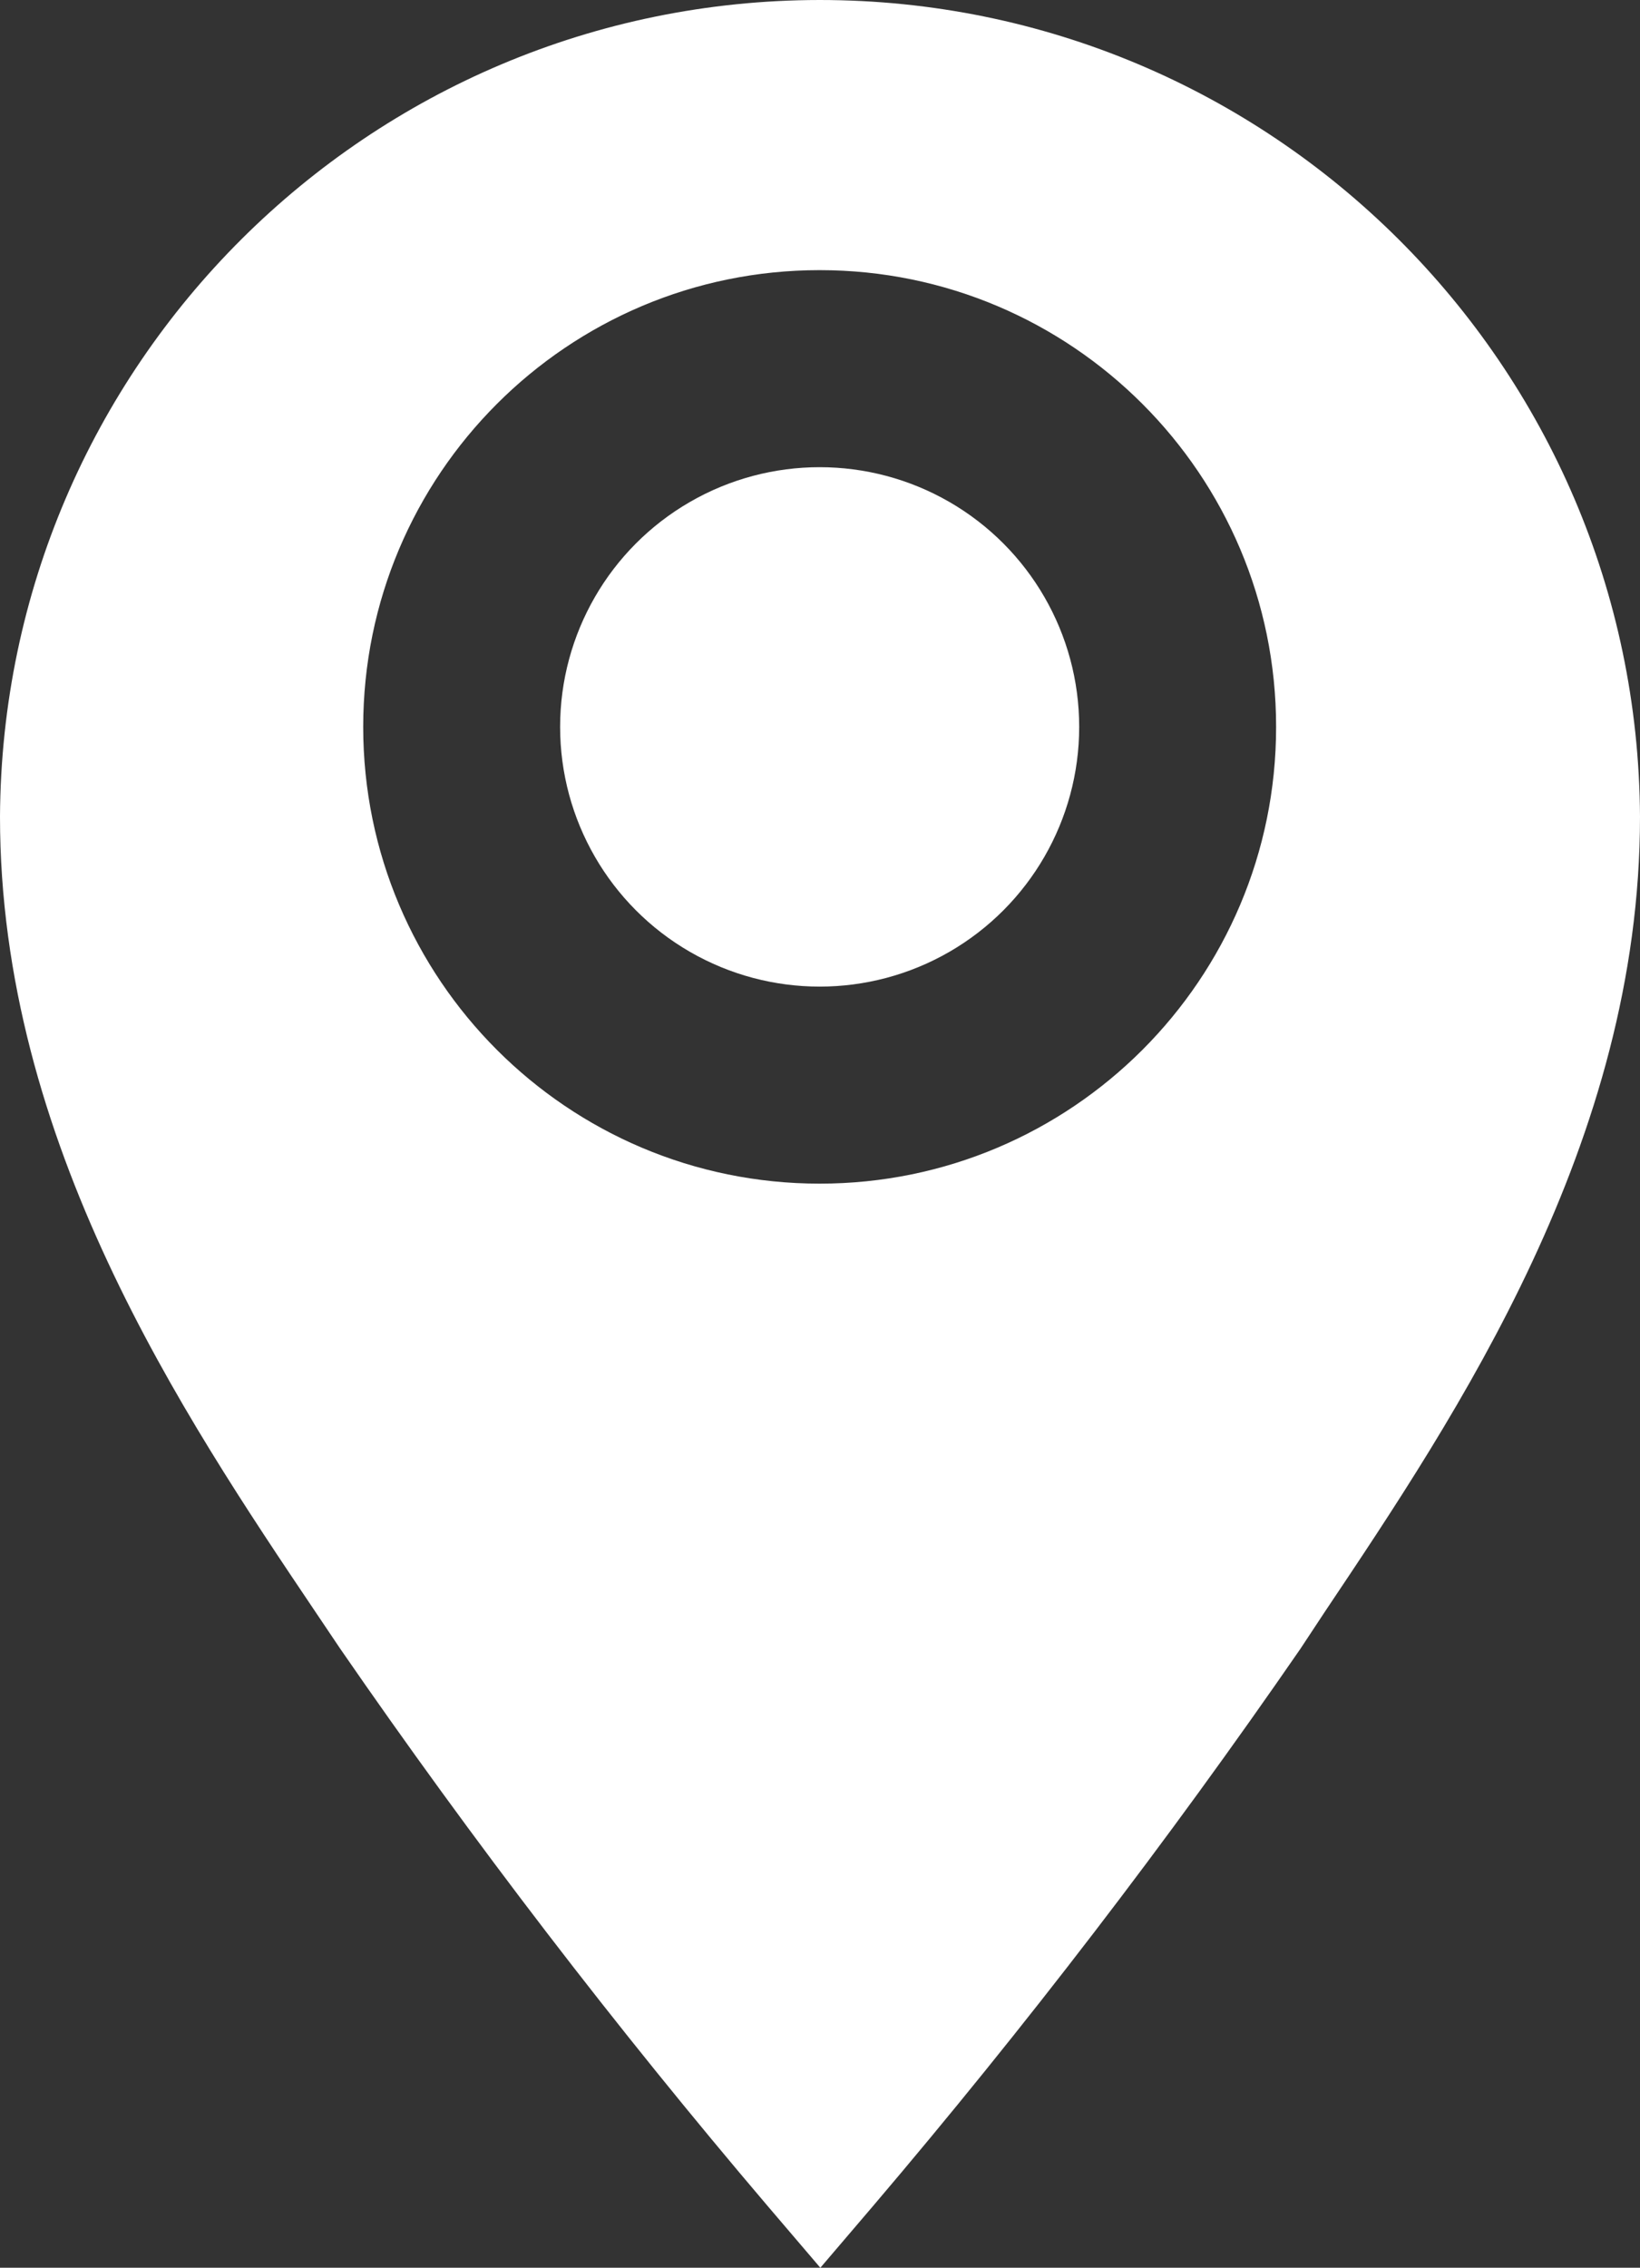
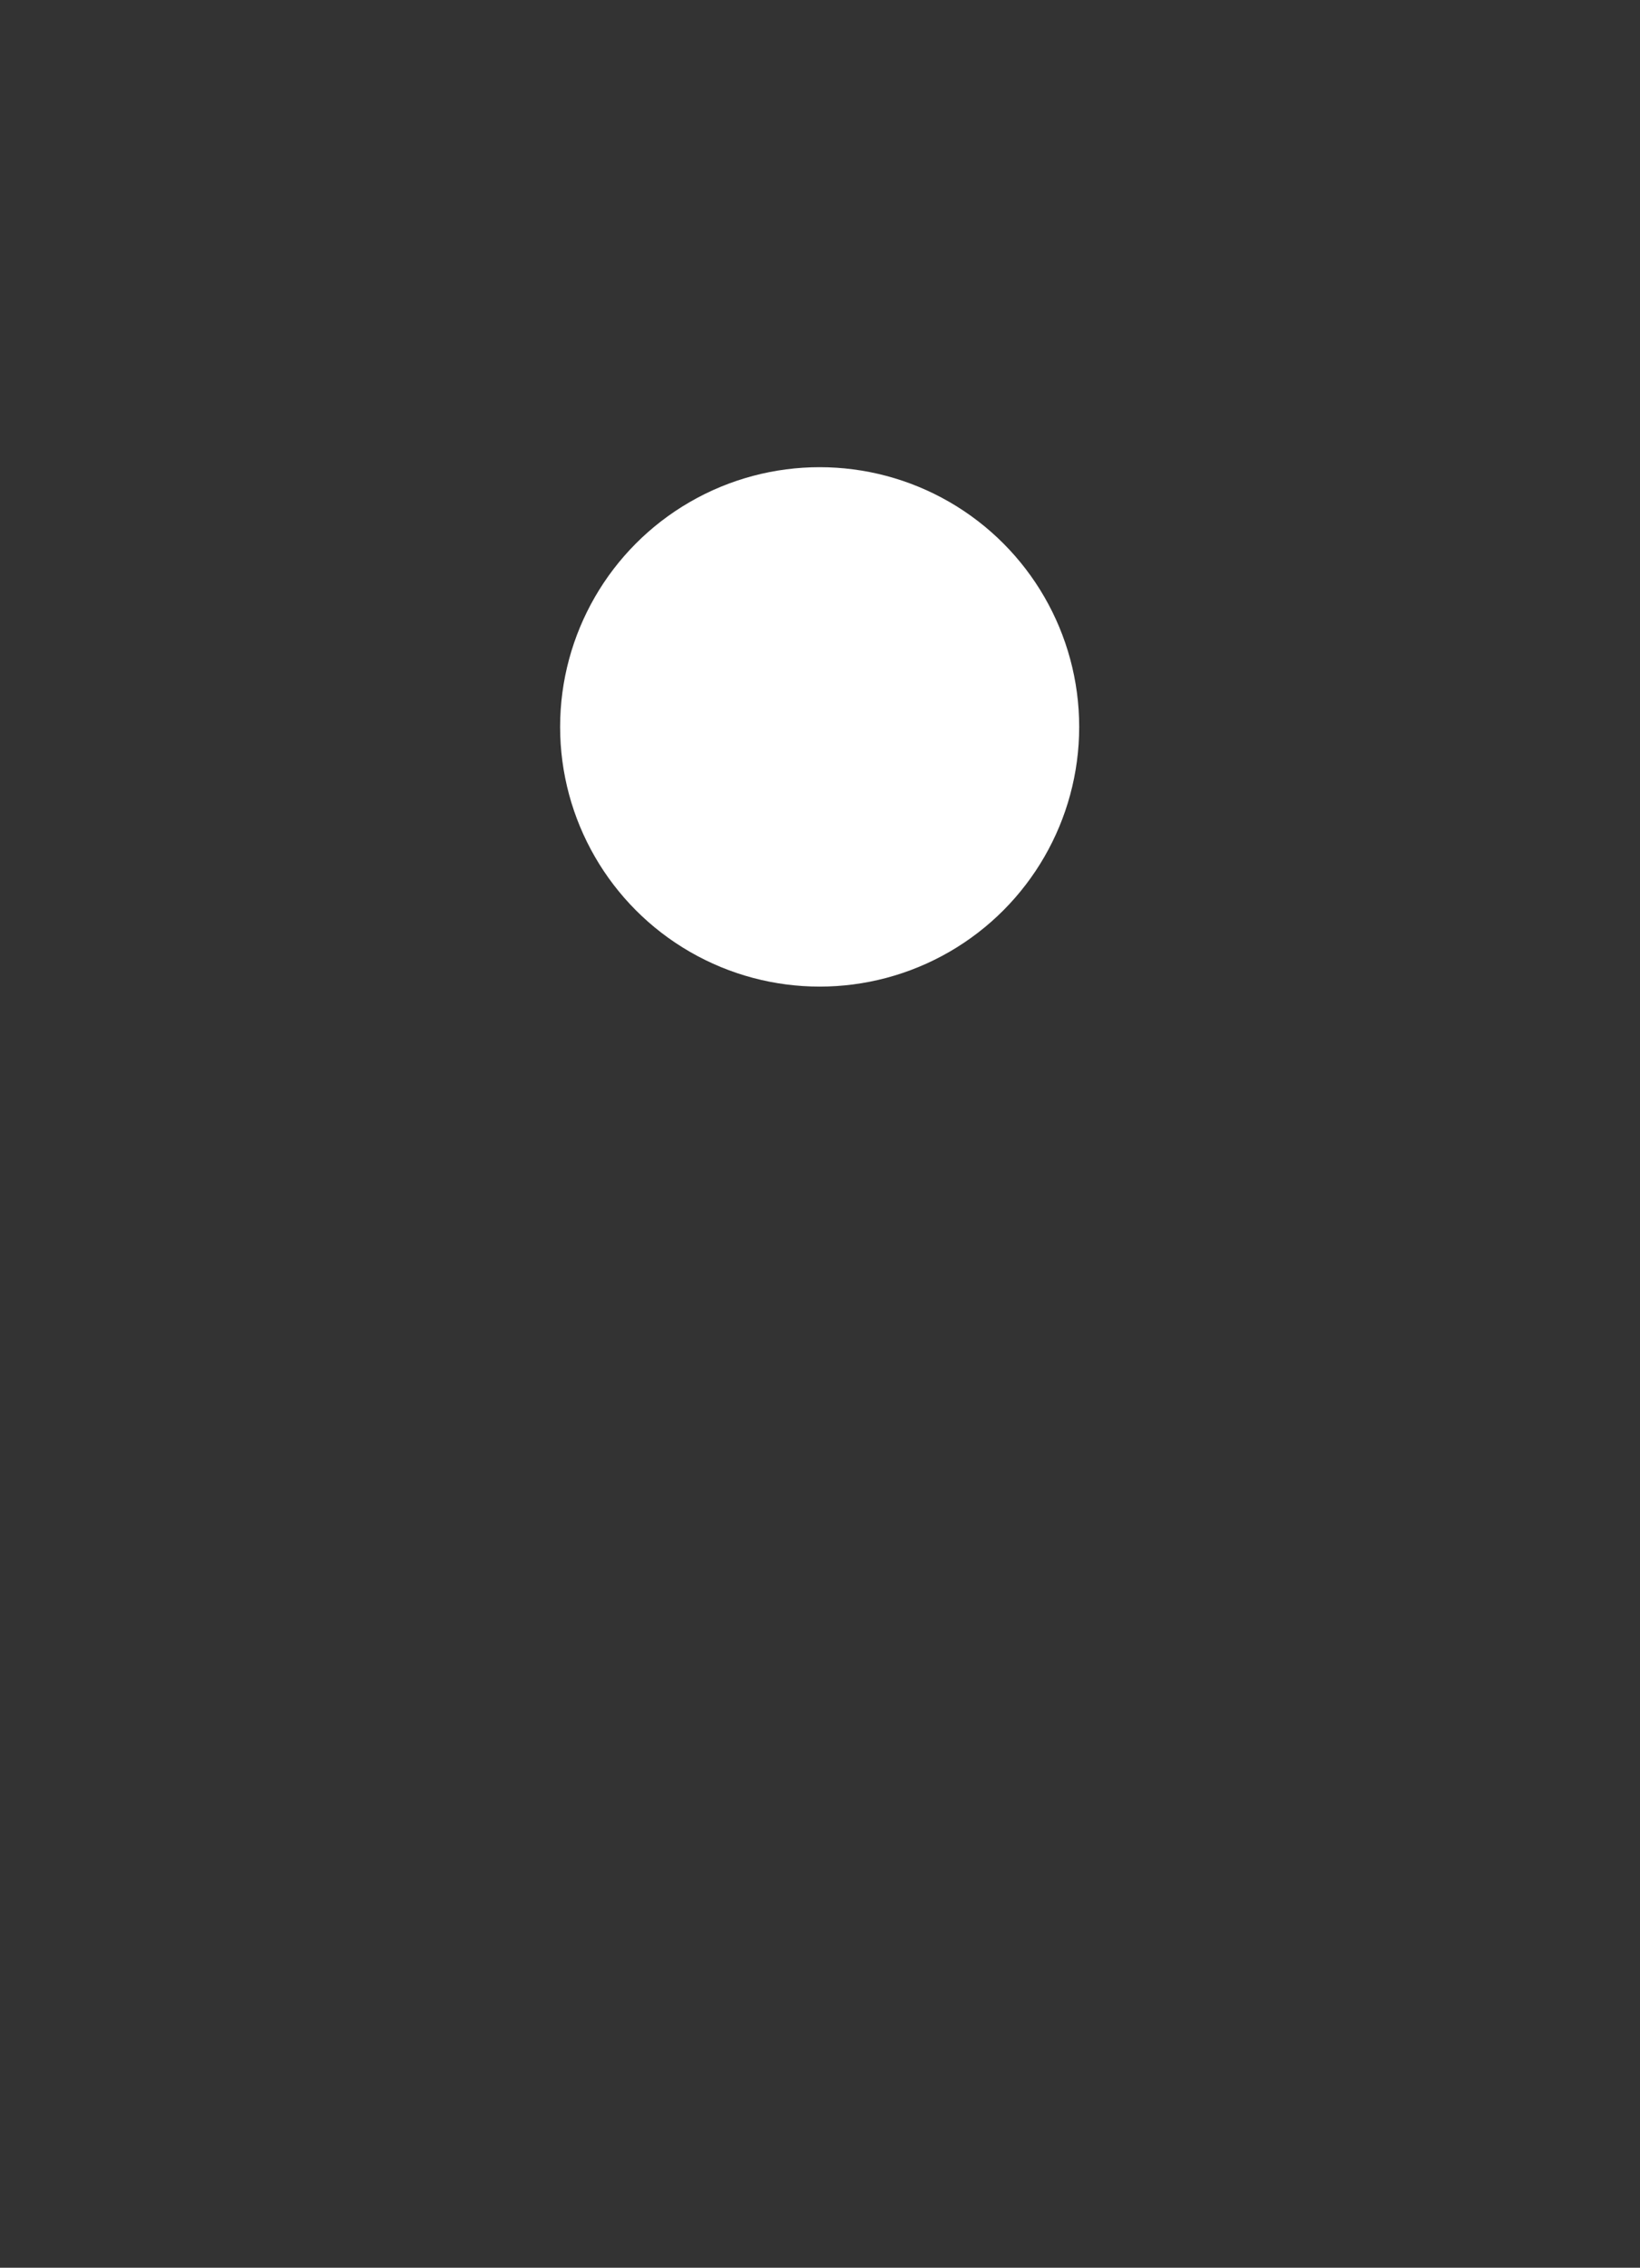
<svg xmlns="http://www.w3.org/2000/svg" id="katman_2" data-name="katman 2" viewBox="0 0 523.78 723.78">
  <rect x="0" y="0" width="523.78" height="723.78" fill="#333333" stroke="none" />
  <defs>
    <style> .cls-1 { fill: #fff; } </style>
  </defs>
  <g id="katman_1" data-name="katman 1">
-     <path class="cls-1" d="m261.78,0C117.68.12.73,116.58,0,260.67c0,103.78,58.22,190.67,100.89,254l7.78,11.56c42.45,61.53,87.99,120.86,136.44,177.78l16.89,19.78,16.89-19.78c48.45-56.92,93.99-116.26,136.44-177.78l7.78-11.78c42.44-63.33,100.67-150,100.67-253.78C523.04,116.49,405.96,0,261.78,0Zm0,377.78c-80.51,0-145.78-65.27-145.78-145.78s65.27-145.78,145.78-145.78c80.51,0,145.78,65.27,145.78,145.78h0c0,80.51-65.27,145.78-145.78,145.78Z" />
    <circle class="cls-1" cx="261.78" cy="232" r="82.89" />
  </g>
</svg>